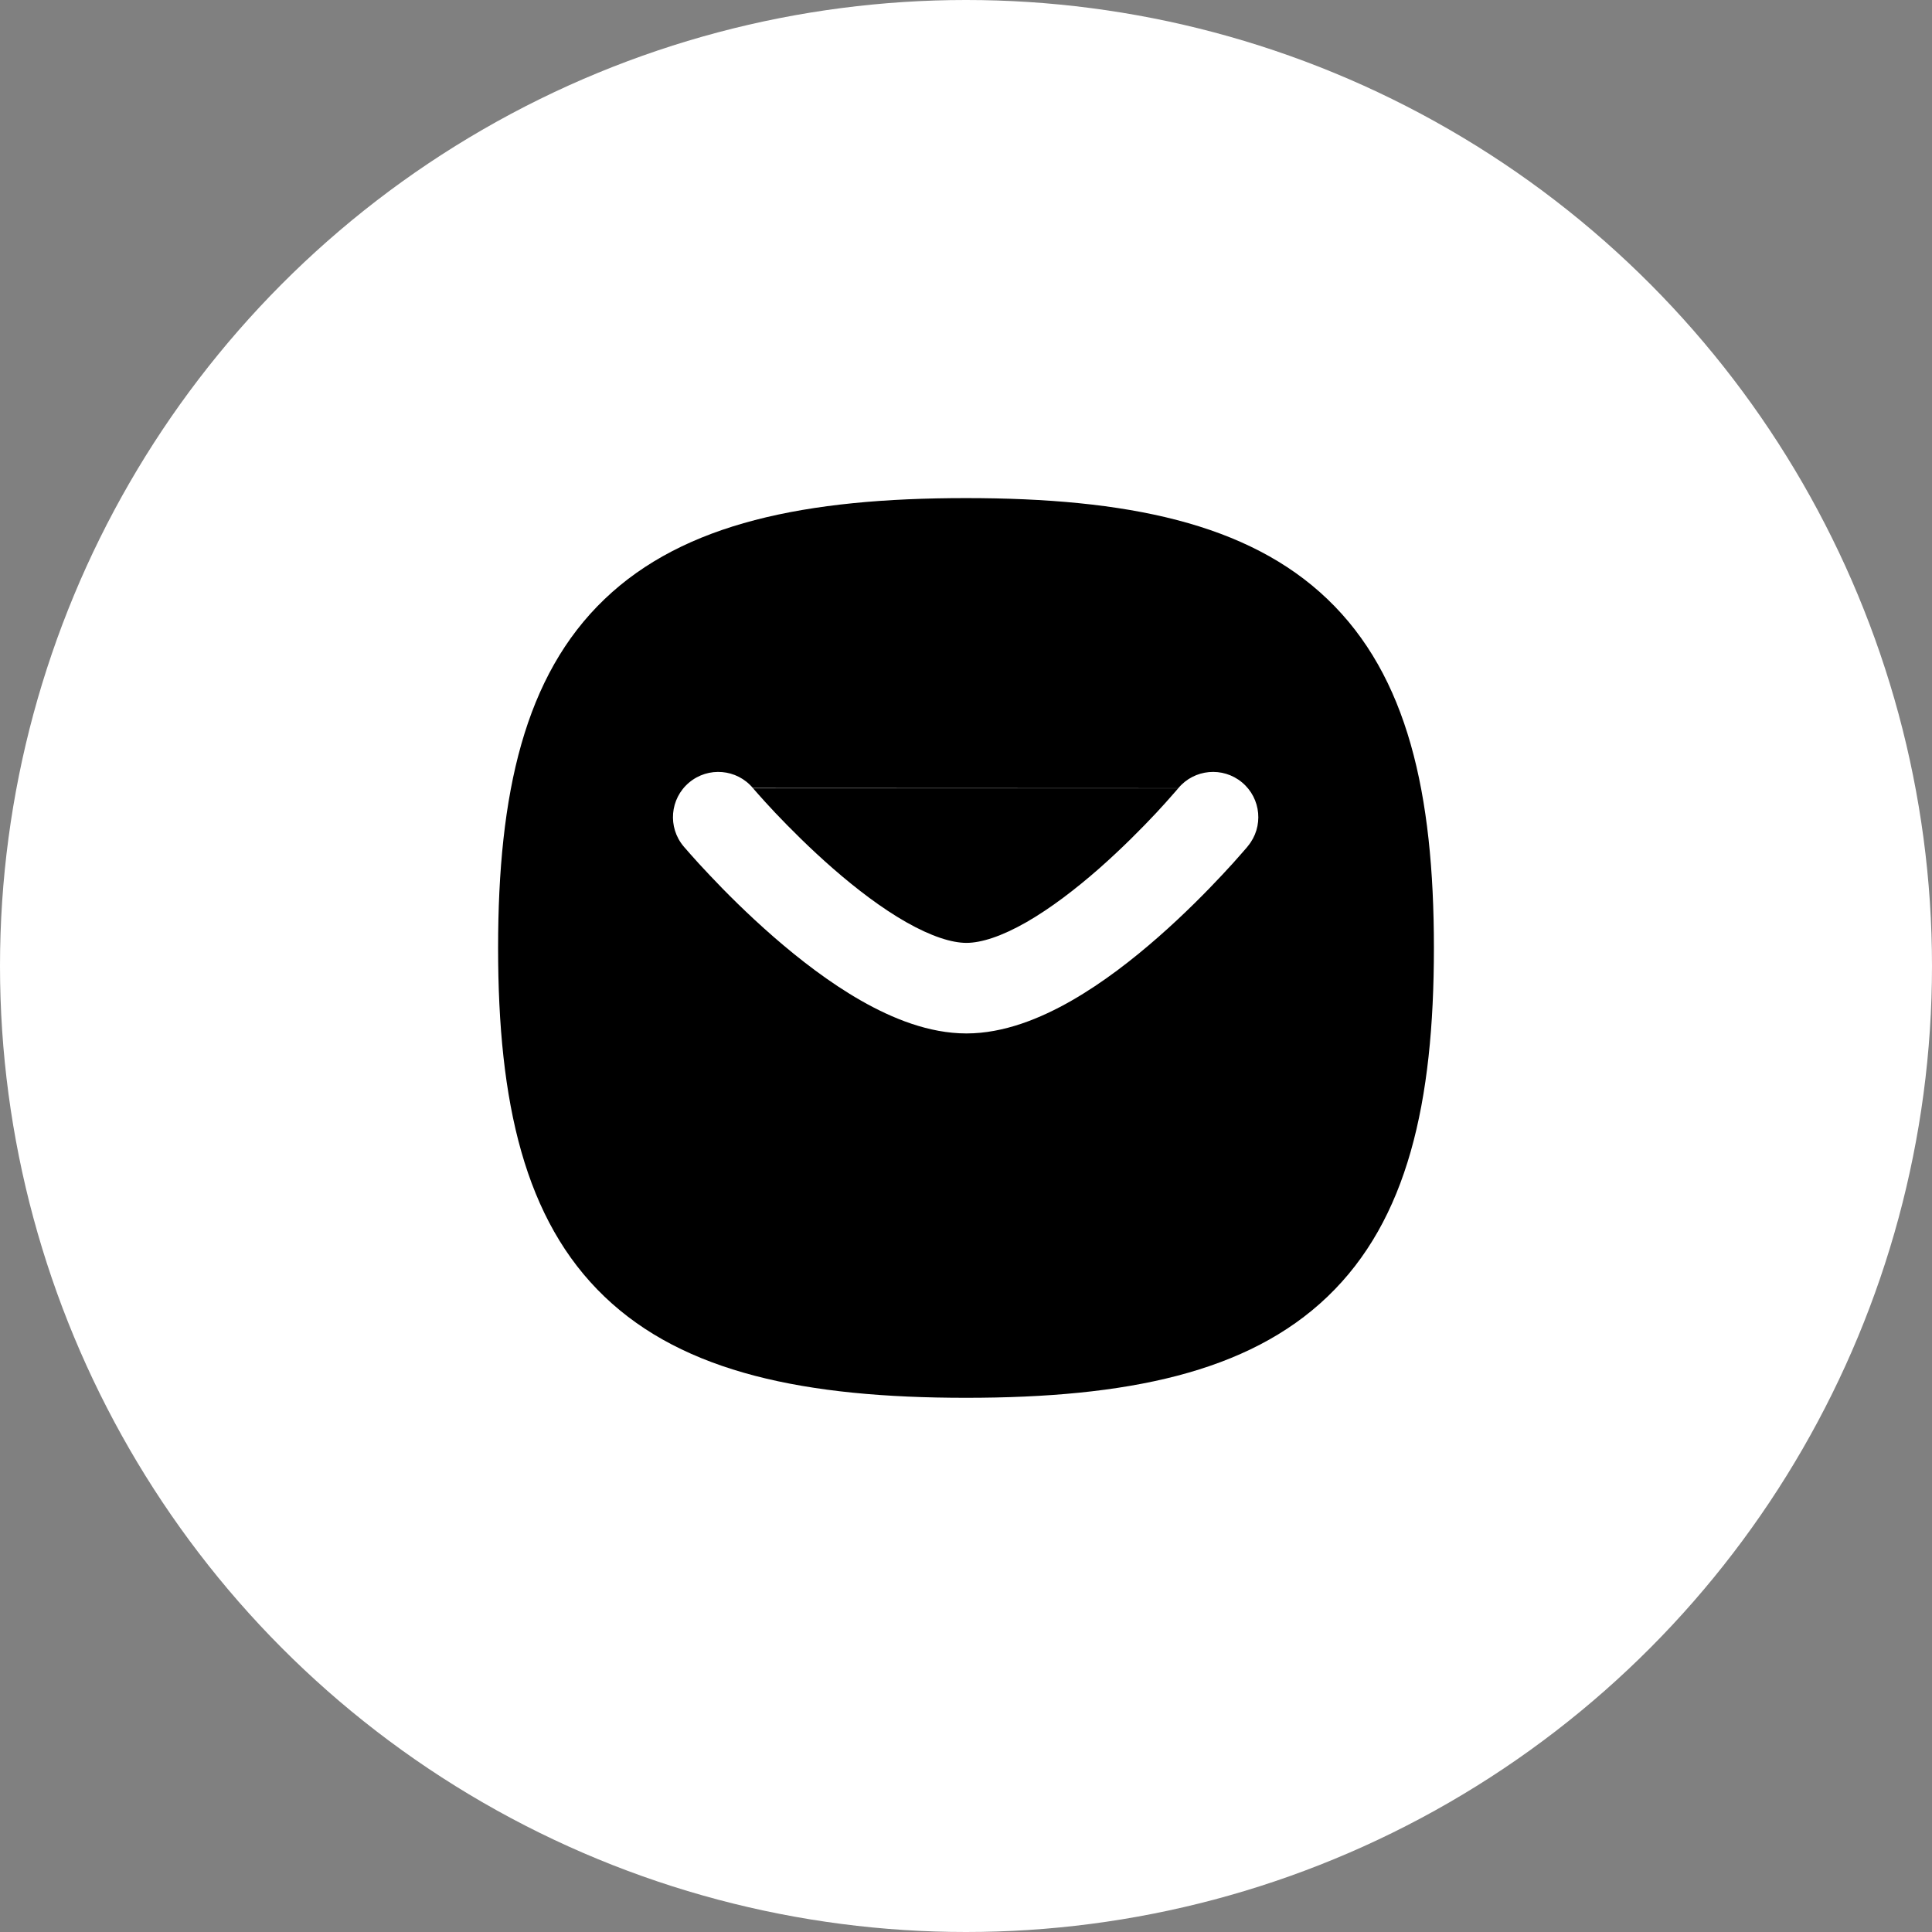
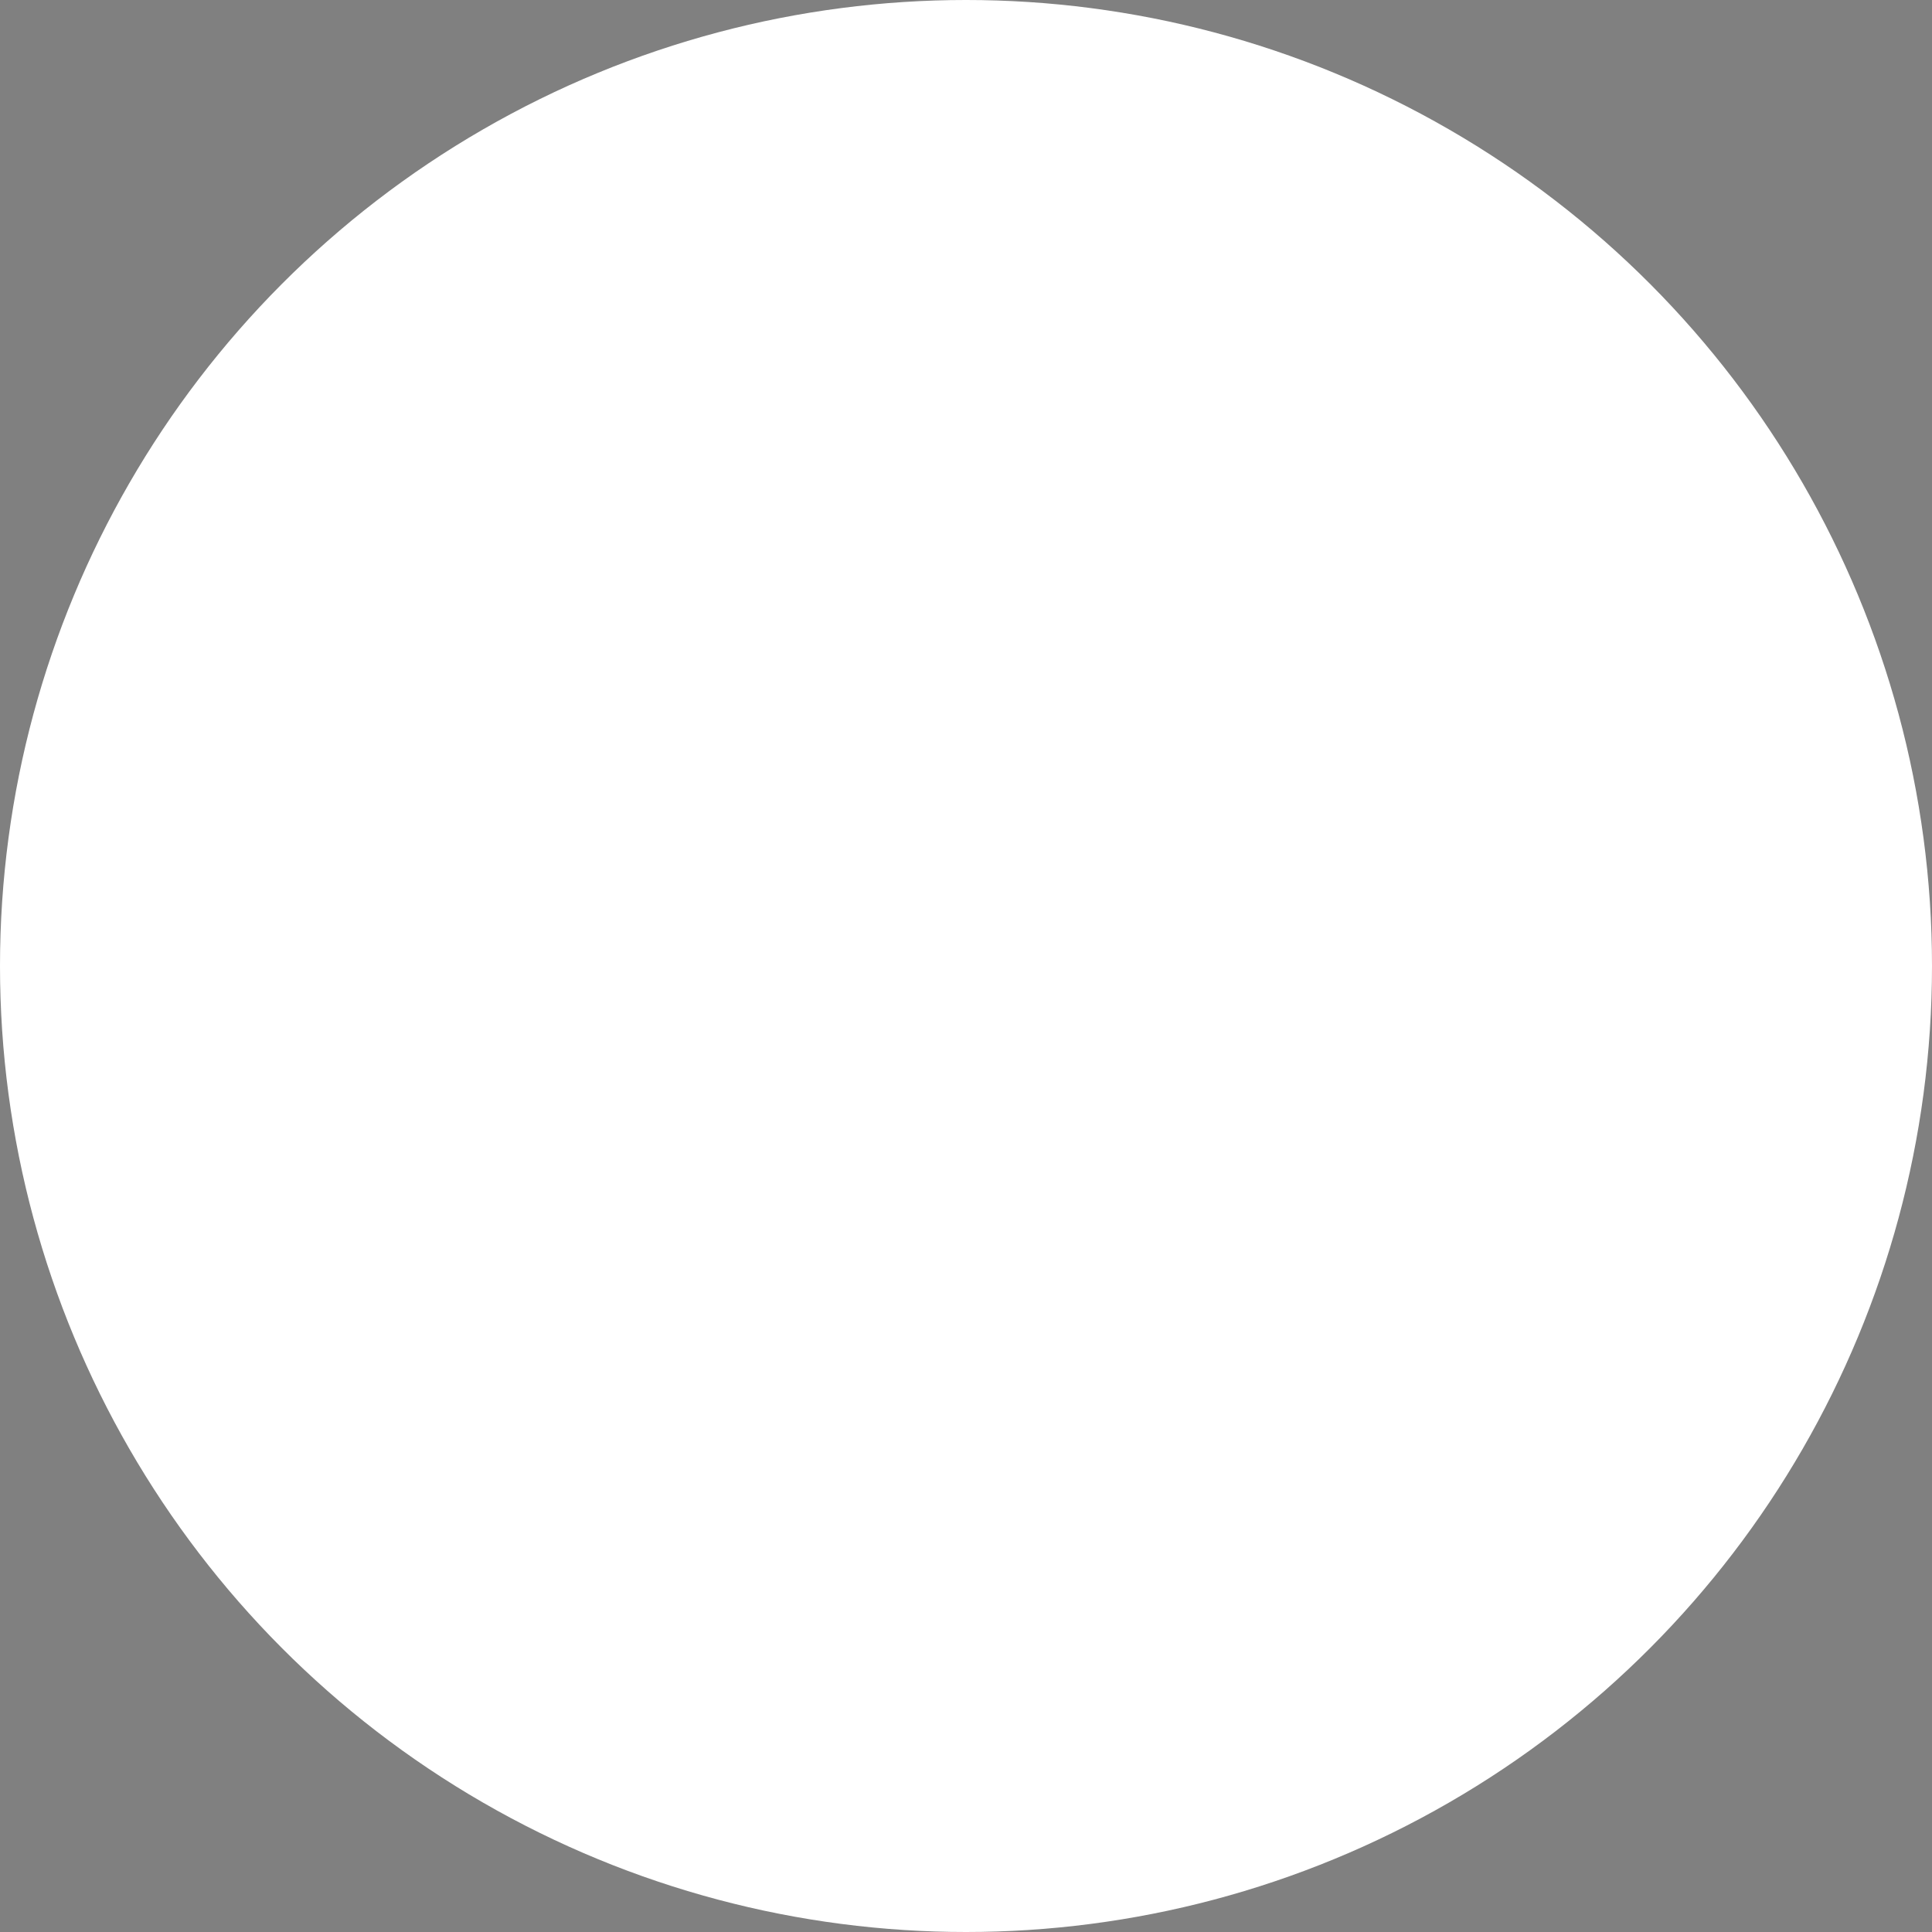
<svg xmlns="http://www.w3.org/2000/svg" width="32" height="32" viewBox="0 0 32 32" fill="none">
  <rect x="0" y="0" width="32" height="32" fill="#808080" stroke="none" />
  <circle cx="16" cy="16" r="16" fill="white" />
-   <path fill-rule="evenodd" clip-rule="evenodd" d="M16 8.25C13.339 8.25 11.329 8.664 10.013 9.924C8.687 11.193 8.25 13.14 8.25 15.701C8.25 18.261 8.687 20.208 10.013 21.477C11.329 22.737 13.339 23.152 16 23.152C18.661 23.152 20.671 22.737 21.987 21.477C23.313 20.208 23.75 18.261 23.75 15.701C23.75 13.14 23.313 11.193 21.987 9.924C20.671 8.664 18.661 8.25 16 8.25ZM19.516 13.055C19.781 12.737 20.254 12.694 20.572 12.959C20.89 13.224 20.933 13.697 20.668 14.015L20.665 14.019L20.659 14.027L20.636 14.054C20.616 14.077 20.588 14.11 20.551 14.151C20.479 14.234 20.375 14.351 20.244 14.49C19.985 14.767 19.618 15.14 19.192 15.514C18.768 15.887 18.269 16.276 17.746 16.575C17.234 16.868 16.628 17.117 16.007 17.117C15.386 17.117 14.779 16.868 14.266 16.576C13.741 16.277 13.239 15.888 12.812 15.516C12.383 15.142 12.012 14.77 11.751 14.492C11.619 14.353 11.514 14.237 11.441 14.154C11.404 14.113 11.376 14.08 11.356 14.057L11.332 14.03L11.326 14.022L11.324 14.02L11.323 14.019C11.056 13.702 11.096 13.229 11.413 12.962C11.73 12.695 12.203 12.735 12.47 13.052L19.516 13.055ZM19.515 13.057H12.474L12.491 13.077C12.507 13.095 12.531 13.123 12.563 13.159C12.627 13.232 12.722 13.336 12.841 13.463C13.081 13.716 13.415 14.052 13.798 14.386C14.183 14.722 14.601 15.041 15.008 15.273C15.427 15.511 15.765 15.617 16.007 15.617C16.249 15.617 16.585 15.512 17.001 15.274C17.405 15.042 17.82 14.723 18.202 14.388C18.581 14.054 18.912 13.719 19.149 13.466C19.267 13.339 19.36 13.235 19.423 13.162C19.455 13.126 19.479 13.098 19.495 13.08L19.512 13.06L19.515 13.057Z" fill="black" />
</svg>